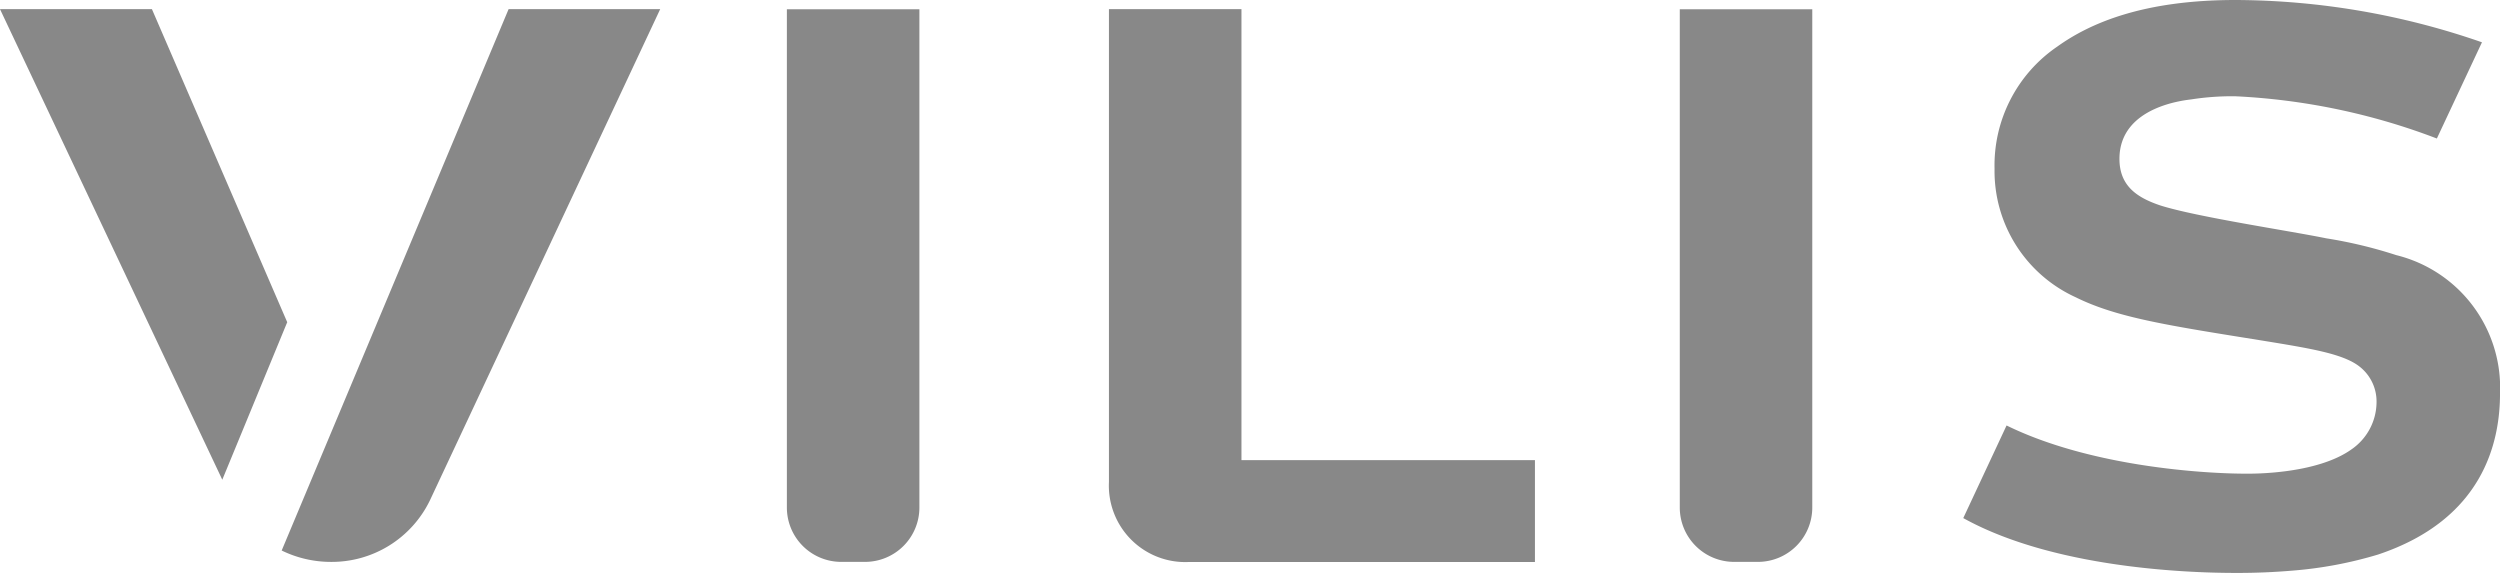
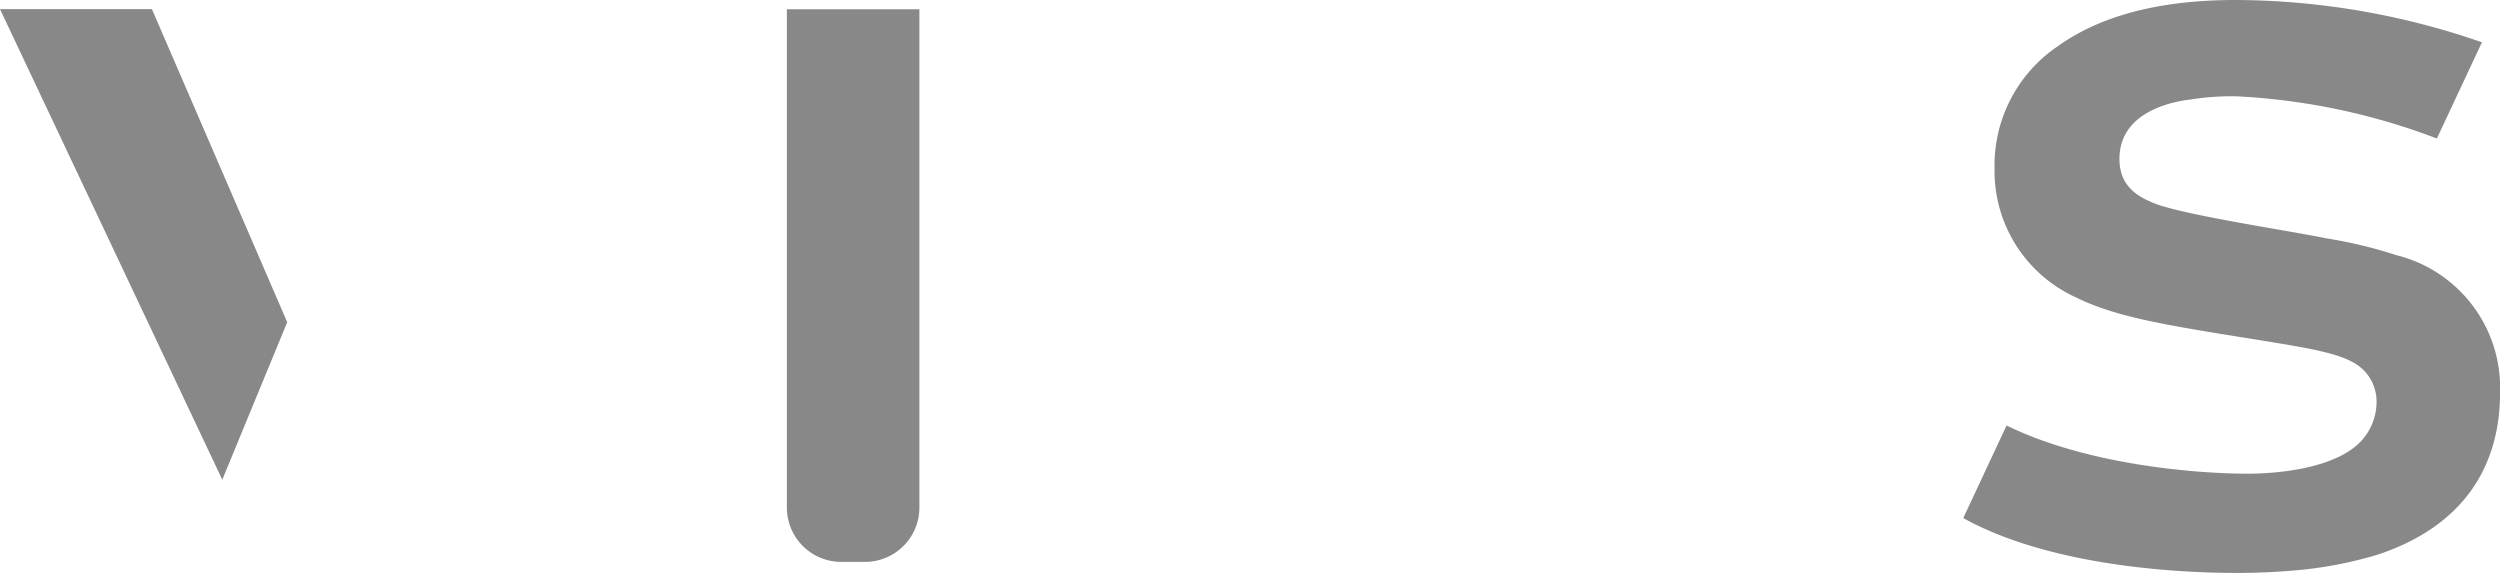
<svg xmlns="http://www.w3.org/2000/svg" id="Gruppe_149" data-name="Gruppe 149" width="107.968" height="24.742" viewBox="0 0 107.968 24.742">
  <defs>
    <clipPath id="clip-path">
      <rect id="Rechteck_1210" data-name="Rechteck 1210" width="107.968" height="24.742" fill="#888" />
    </clipPath>
  </defs>
  <g id="Gruppe_148" data-name="Gruppe 148">
    <g id="Gruppe_147" data-name="Gruppe 147" clip-path="url(#clip-path)">
-       <path id="Pfad_328" data-name="Pfad 328" d="M479.07,24.369V3.95h5.723V23.426h12.675v4.4H482.519a3.3,3.3,0,0,1-3.449-3.453" transform="translate(-431.178 -3.555)" fill="#888" />
      <path id="Pfad_329" data-name="Pfad 329" d="M848.14,22.375l1.87-4c3.656,1.791,8.568,2.082,10.362,2.082.221,0,3.028.033,4.543-1.056a2.488,2.488,0,0,0,1.073-2.012,1.911,1.911,0,0,0-.726-1.551c-.7-.561-2.146-.792-4.164-1.122-4.1-.659-6.309-.99-8.107-1.88a5.99,5.99,0,0,1-3.5-5.541A6.21,6.21,0,0,1,852.2,2.012C853.624.99,855.927,0,859.9,0a32.7,32.7,0,0,1,10.641,1.827l-1.948,4.155a28.07,28.07,0,0,0-8.724-1.825,11.585,11.585,0,0,0-1.86.132c-.19.033-3.124.263-3.124,2.573,0,1.188.789,1.682,1.767,2.011,1.578.5,5.552,1.089,7.161,1.419a19.756,19.756,0,0,1,3.029.727,5.9,5.9,0,0,1,4.479,5.97c0,2.111-.725,5.443-5.267,6.96a17.517,17.517,0,0,1-3.691.694q-1.184.1-2.365.1c-1.182,0-7.615-.018-11.854-2.366" transform="translate(-763.352)" fill="#888" />
      <path id="Pfad_330" data-name="Pfad 330" d="M12.4,17.46,6.561,3.95H0L9.6,24.273c.733-1.778,1.431-3.472,2.807-6.81" transform="translate(0 -3.555)" fill="#888" />
-       <path id="Pfad_331" data-name="Pfad 331" d="M131.517,3.95l-9.8,23.38a4.848,4.848,0,0,0,2.116.492,4.711,4.711,0,0,0,4.285-2.656L138.064,3.95Z" transform="translate(-109.552 -3.555)" fill="#888" />
      <path id="Pfad_332" data-name="Pfad 332" d="M339.93,4h5.723V25.519a2.347,2.347,0,0,1-2.347,2.347h-1.029a2.347,2.347,0,0,1-2.347-2.347Z" transform="translate(-305.947 -3.6)" fill="#888" />
-       <path id="Pfad_333" data-name="Pfad 333" d="M725.66,4h5.723V25.519a2.347,2.347,0,0,1-2.347,2.347h-1.028a2.347,2.347,0,0,1-2.347-2.347V4Z" transform="translate(-653.116 -3.6)" fill="#888" />
    </g>
  </g>
</svg>